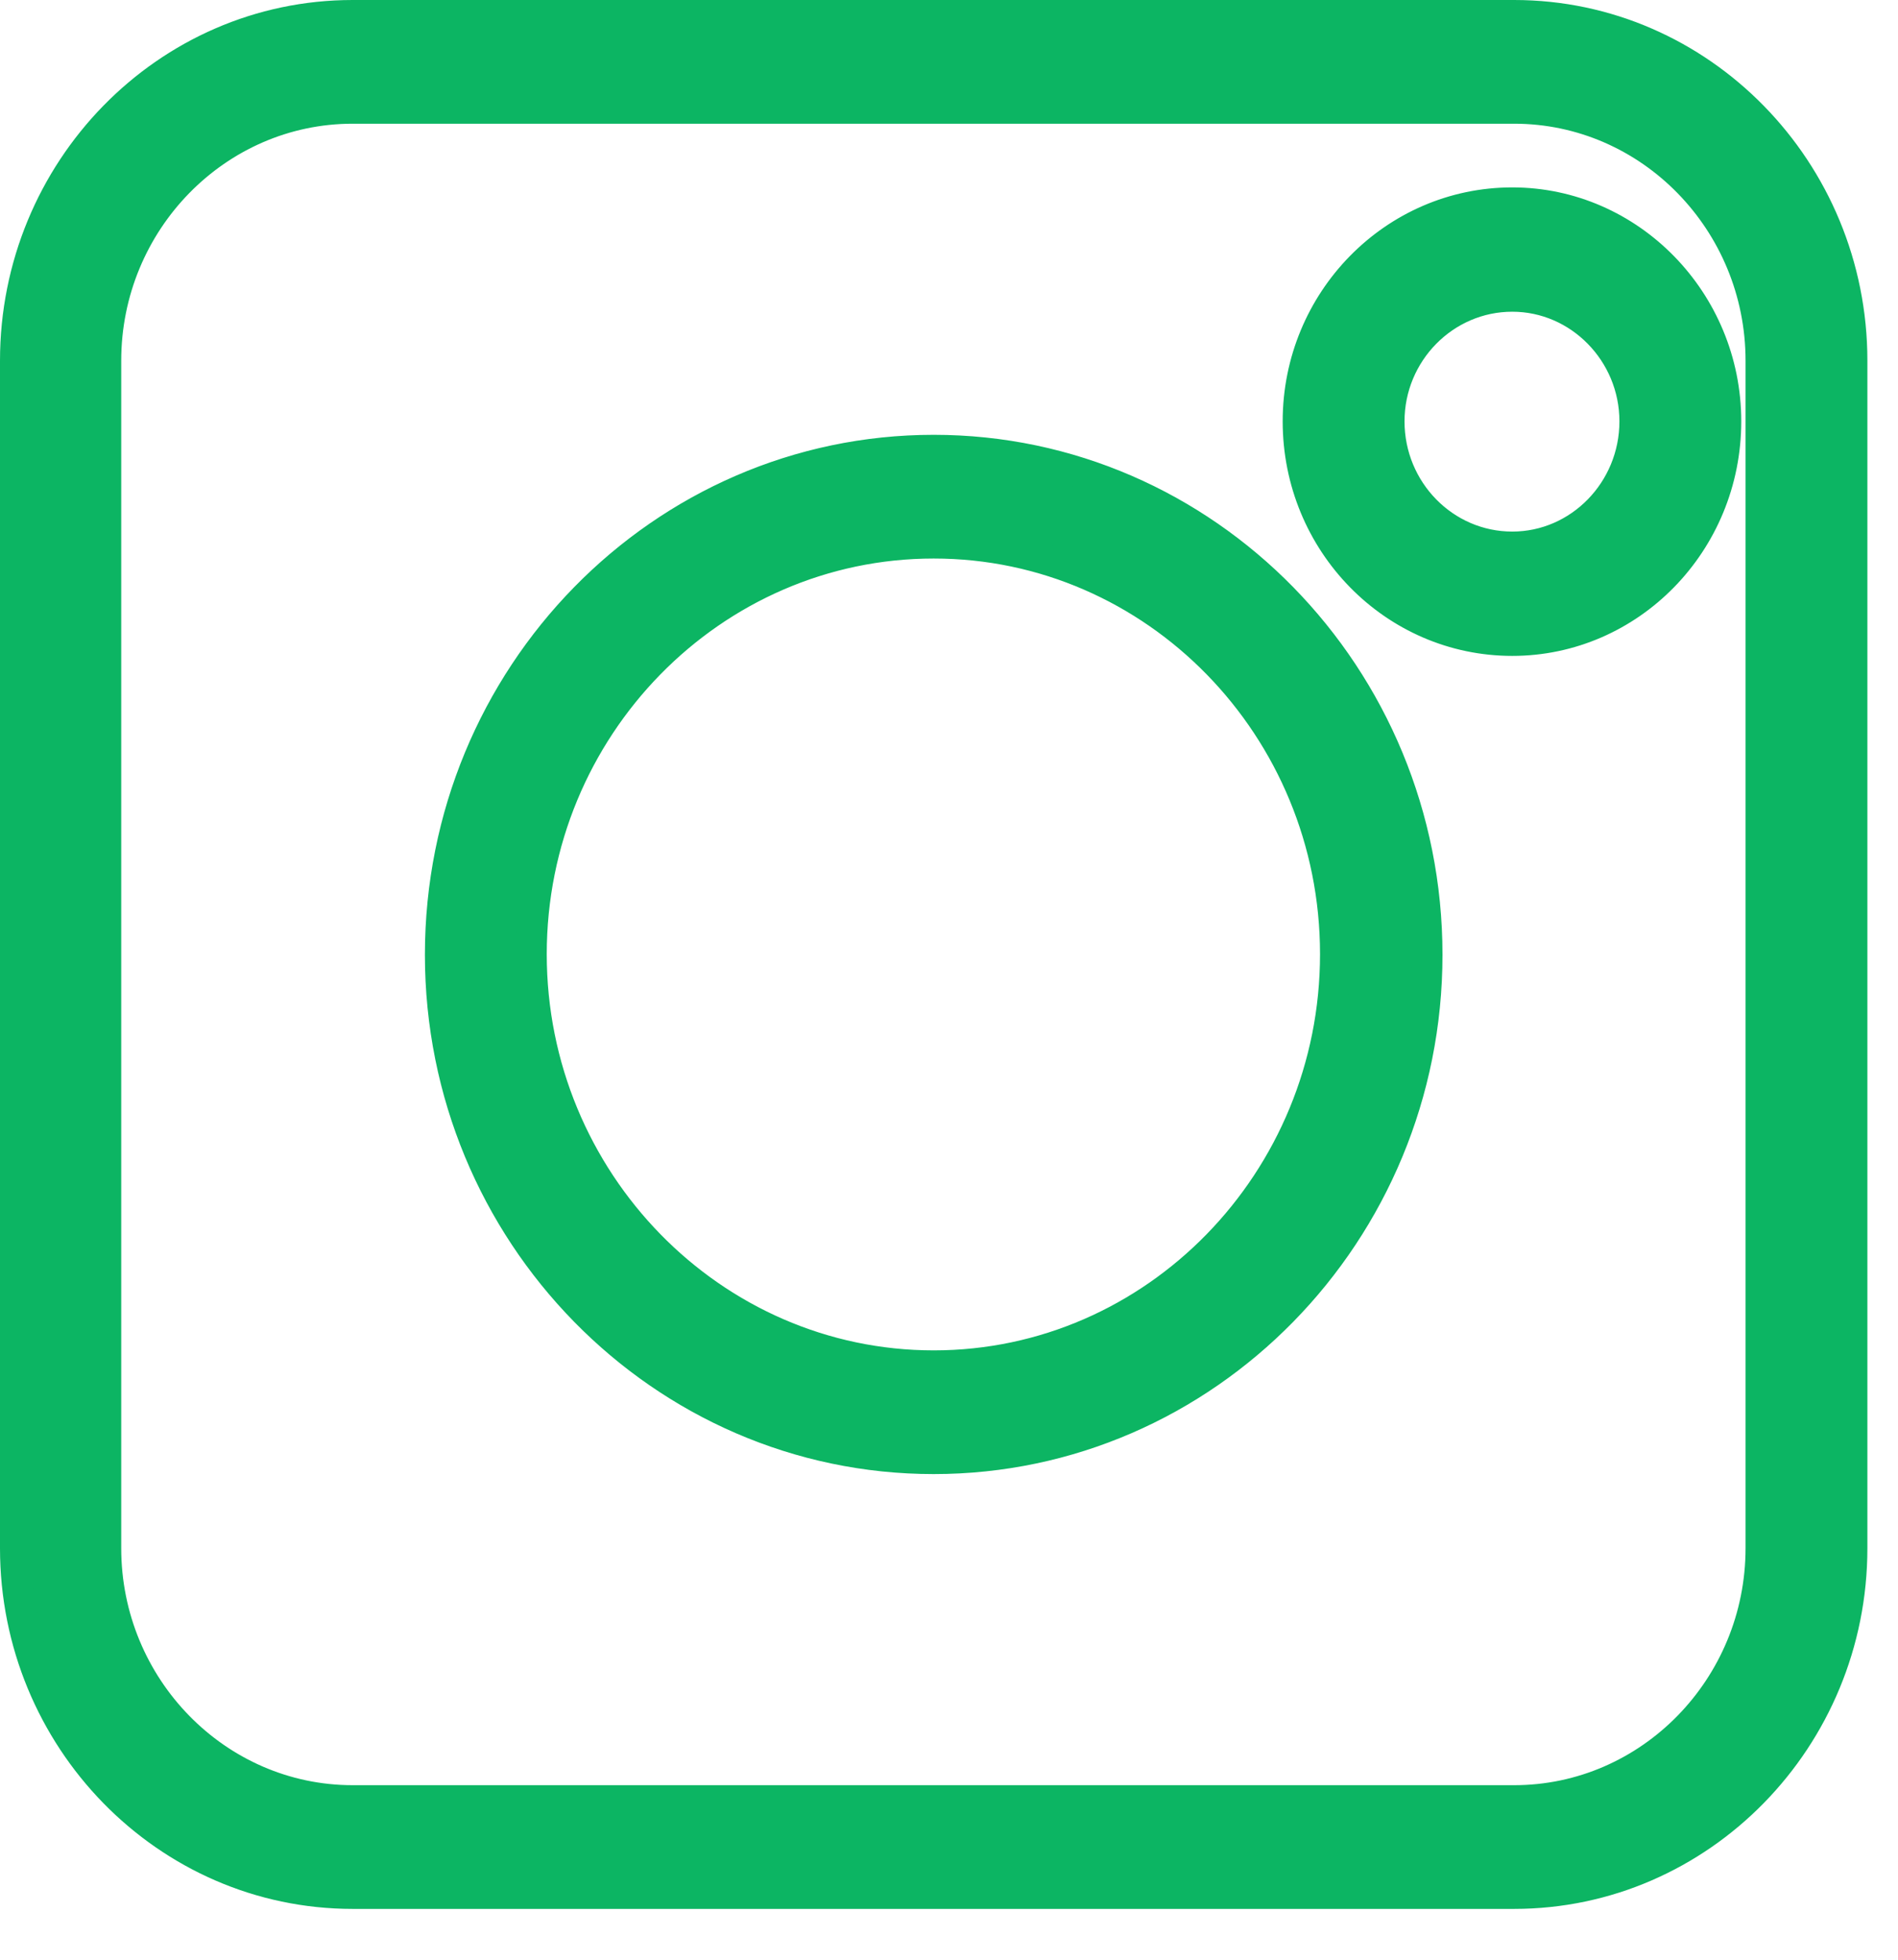
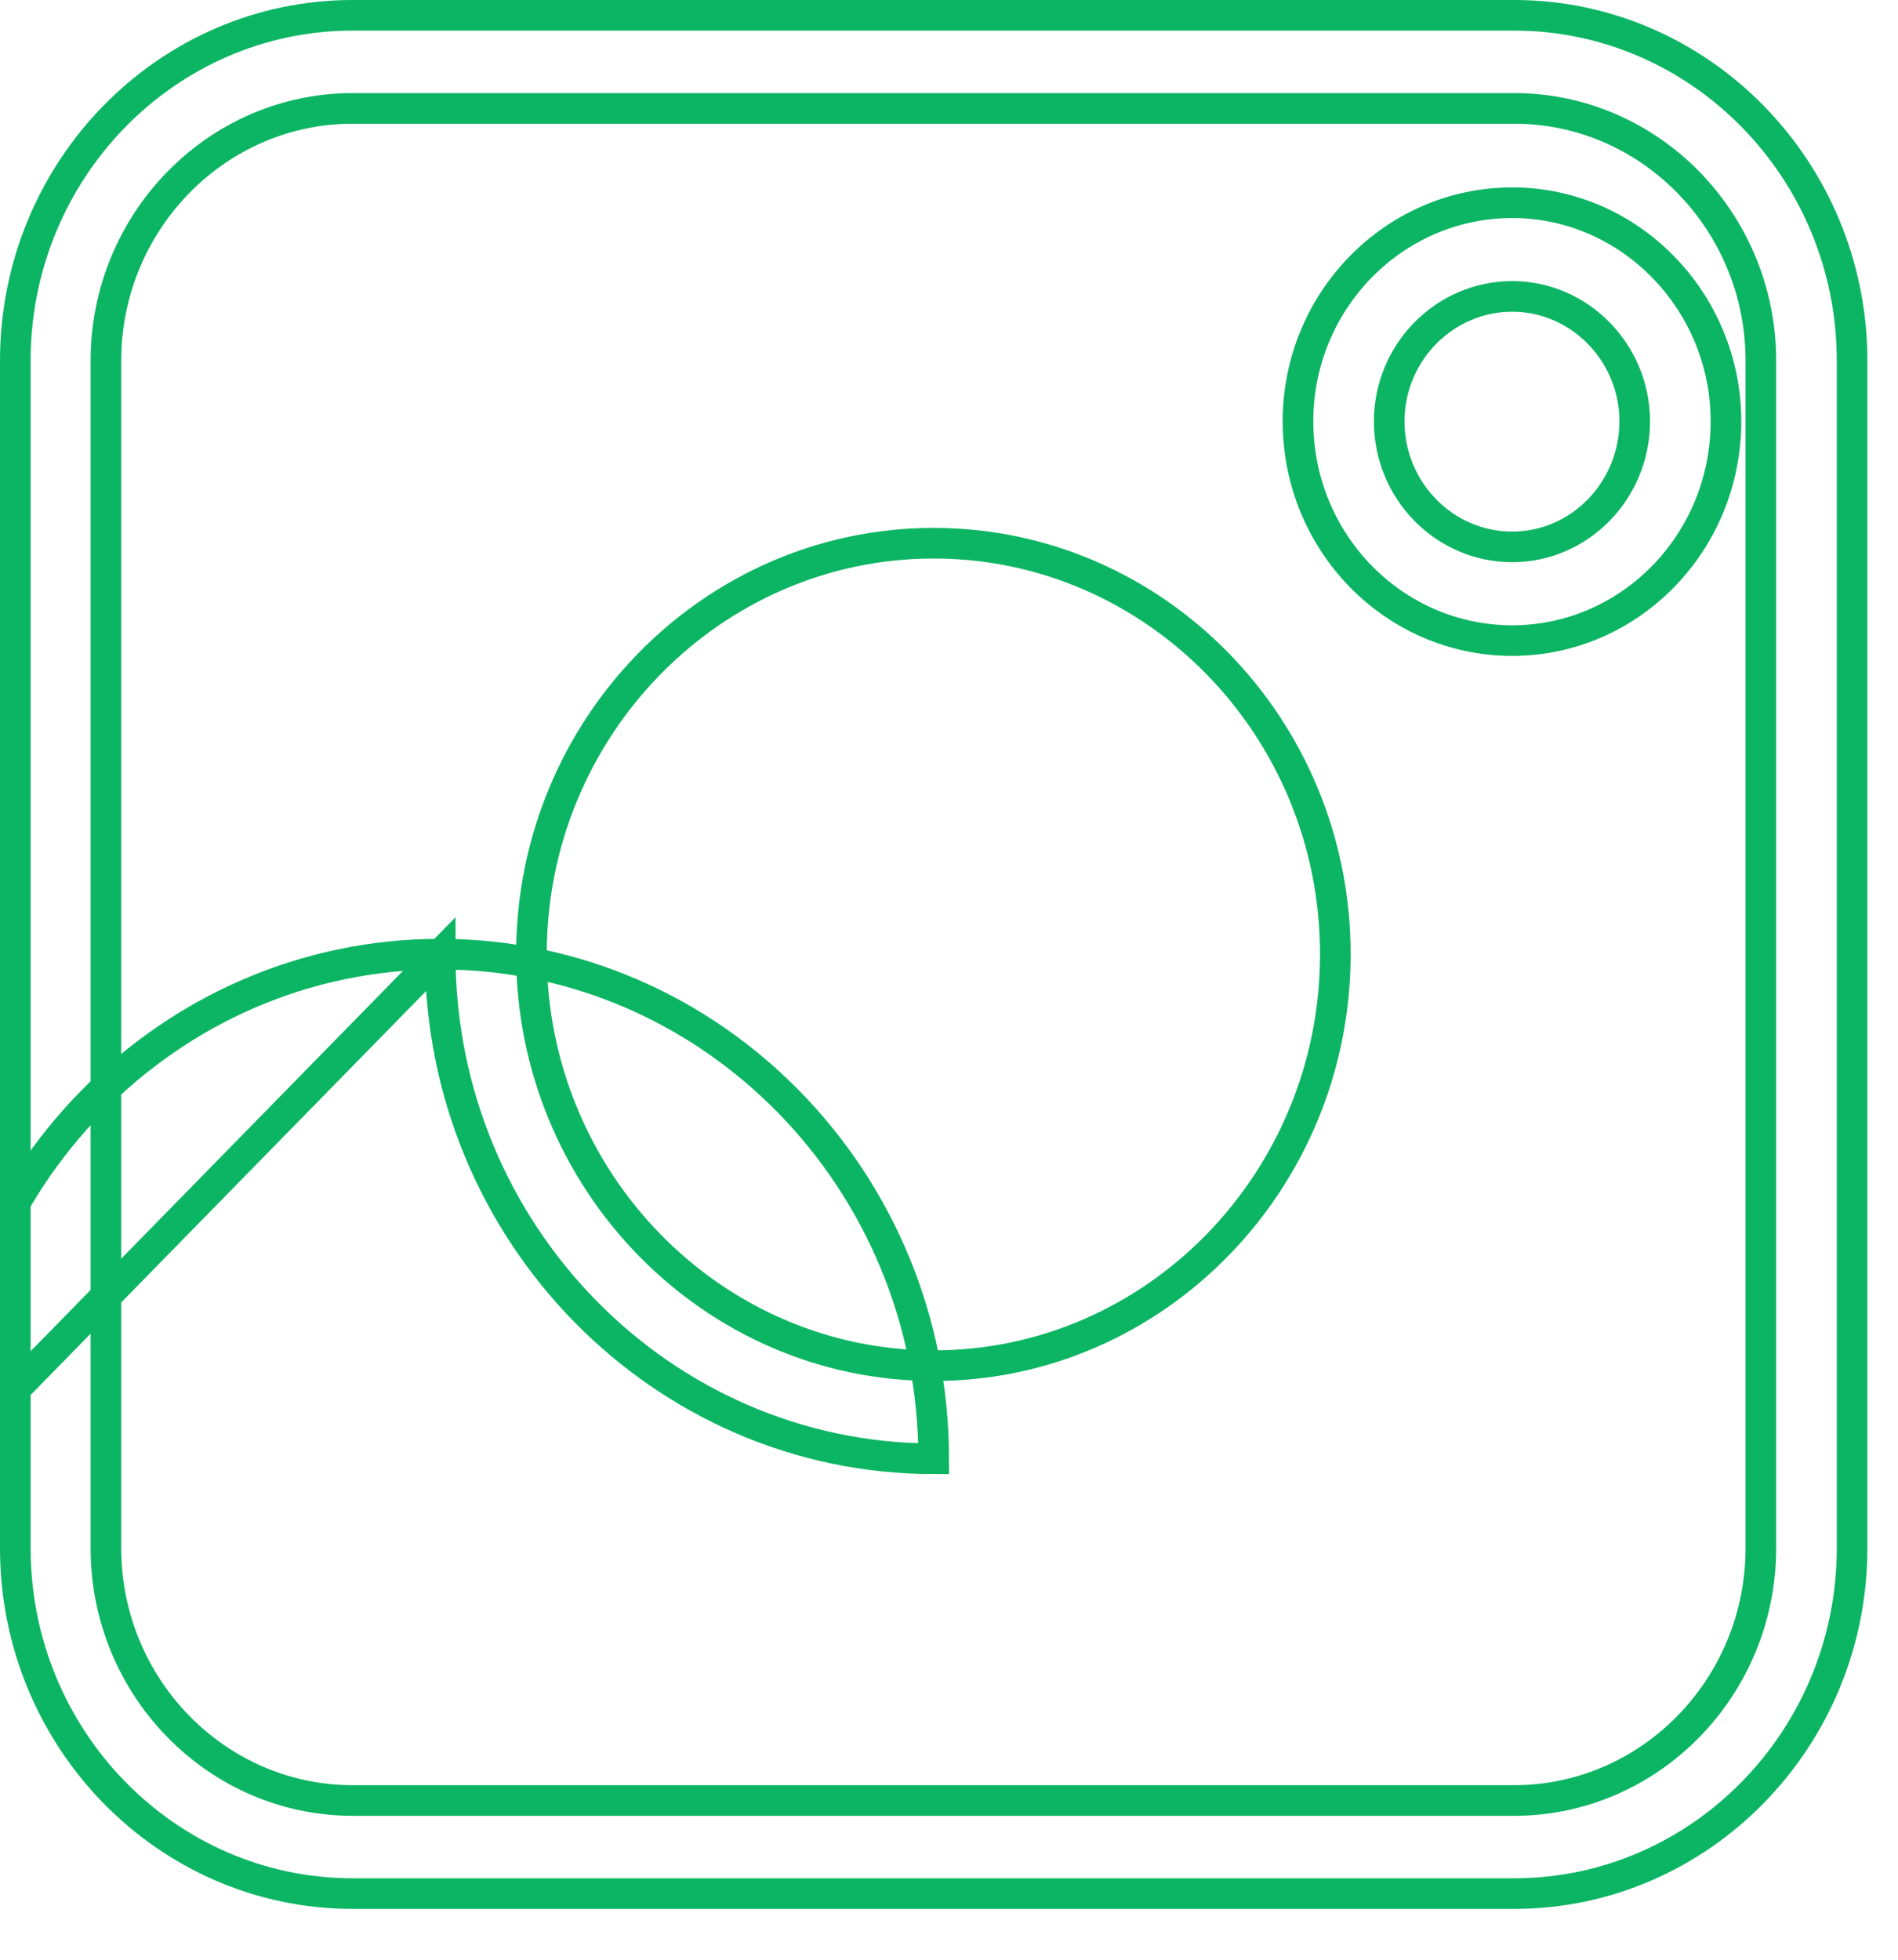
<svg xmlns="http://www.w3.org/2000/svg" width="31" height="32" viewBox="0 0 31 32" fill="none">
-   <path d="M24.73.25H5.76C2.72.25.25 2.78.25 5.89v19.39c0 3.11 2.47 5.64 5.51 5.64h18.97c3.04 0 5.52-2.53 5.52-5.64V5.89c0-3.11-2.48-5.64-5.52-5.64zm4.03 25.03c0 2.27-1.81 4.12-4.03 4.12H5.76c-2.22 0-4.03-1.85-4.03-4.12V5.89c0-2.27 1.81-4.12 4.03-4.12h18.97c2.22 0 4.03 1.85 4.03 4.12v19.39zM21.2 6.88c0-1.97 1.57-3.57 3.5-3.57 1.92 0 3.49 1.61 3.49 3.57 0 1.98-1.57 3.58-3.49 3.58-1.93 0-3.5-1.6-3.5-3.58zm1.49 0c0 1.13.9 2.05 2.01 2.05 1.1 0 2-.92 2-2.05 0-1.12-.9-2.04-2-2.04-1.11 0-2.01.92-2.01 2.04zm-7.44.47c-4.44 0-8.06 3.69-8.06 8.24 0 4.54 3.62 8.23 8.06 8.23s8.06-3.69 8.06-8.23c0-4.55-3.62-8.24-8.06-8.24zm0 14.95c-3.62 0-6.57-3.02-6.57-6.72 0-3.7 2.95-6.71 6.57-6.71s6.56 3.01 6.56 6.71-2.94 6.72-6.56 6.72z" fill="#0CB563" fill-rule="evenodd" />
-   <path d="M5.76.25C2.72.25.25 2.78.25 5.89v19.39c0 3.11 2.47 5.64 5.51 5.64h18.97c3.04 0 5.52-2.53 5.52-5.64V5.89c0-3.11-2.48-5.64-5.52-5.64H5.76zM24.73 29.4H5.76c-2.22 0-4.03-1.85-4.03-4.12V5.89c0-2.27 1.81-4.12 4.03-4.12h18.97c2.22 0 4.03 1.85 4.03 4.12v19.39c0 2.27-1.81 4.12-4.03 4.12zM7.19 15.59c0 4.54 3.62 8.23 8.06 8.23s8.06-3.69 8.06-8.23c0-4.55-3.62-8.24-8.06-8.24s-8.06 3.69-8.06 8.24zm1.49-.01c0-3.7 2.95-6.71 6.57-6.71s6.56 3.01 6.56 6.71-2.94 6.72-6.56 6.72c-3.62 0-6.57-3.02-6.57-6.72zm12.52-8.7c0 1.98 1.57 3.58 3.5 3.58 1.92 0 3.49-1.6 3.49-3.58 0-1.96-1.57-3.57-3.49-3.57-1.93 0-3.5 1.6-3.5 3.57zm1.49 0c0-1.12.9-2.04 2.01-2.04 1.1 0 2 .92 2 2.04 0 1.13-.9 2.05-2 2.05-1.11 0-2.01-.92-2.01-2.05z" stroke="#0CB563" stroke-width=".5" />
+   <path d="M5.76.25C2.72.25.25 2.78.25 5.89v19.39c0 3.11 2.47 5.64 5.51 5.64h18.97c3.04 0 5.52-2.53 5.52-5.64V5.89c0-3.11-2.48-5.64-5.52-5.64H5.76zM24.73 29.4H5.76c-2.22 0-4.03-1.85-4.03-4.12V5.89c0-2.27 1.81-4.12 4.03-4.12h18.97c2.22 0 4.03 1.85 4.03 4.12v19.39c0 2.27-1.81 4.12-4.03 4.12zM7.19 15.59c0 4.54 3.62 8.23 8.06 8.23c0-4.55-3.62-8.24-8.06-8.24s-8.06 3.69-8.06 8.24zm1.49-.01c0-3.7 2.95-6.71 6.57-6.71s6.56 3.01 6.56 6.71-2.94 6.72-6.56 6.72c-3.62 0-6.57-3.02-6.57-6.72zm12.52-8.7c0 1.98 1.57 3.58 3.5 3.58 1.92 0 3.49-1.6 3.49-3.58 0-1.96-1.57-3.57-3.49-3.57-1.93 0-3.5 1.6-3.5 3.57zm1.49 0c0-1.12.9-2.04 2.01-2.04 1.1 0 2 .92 2 2.04 0 1.13-.9 2.05-2 2.05-1.11 0-2.01-.92-2.01-2.05z" stroke="#0CB563" stroke-width=".5" />
</svg>